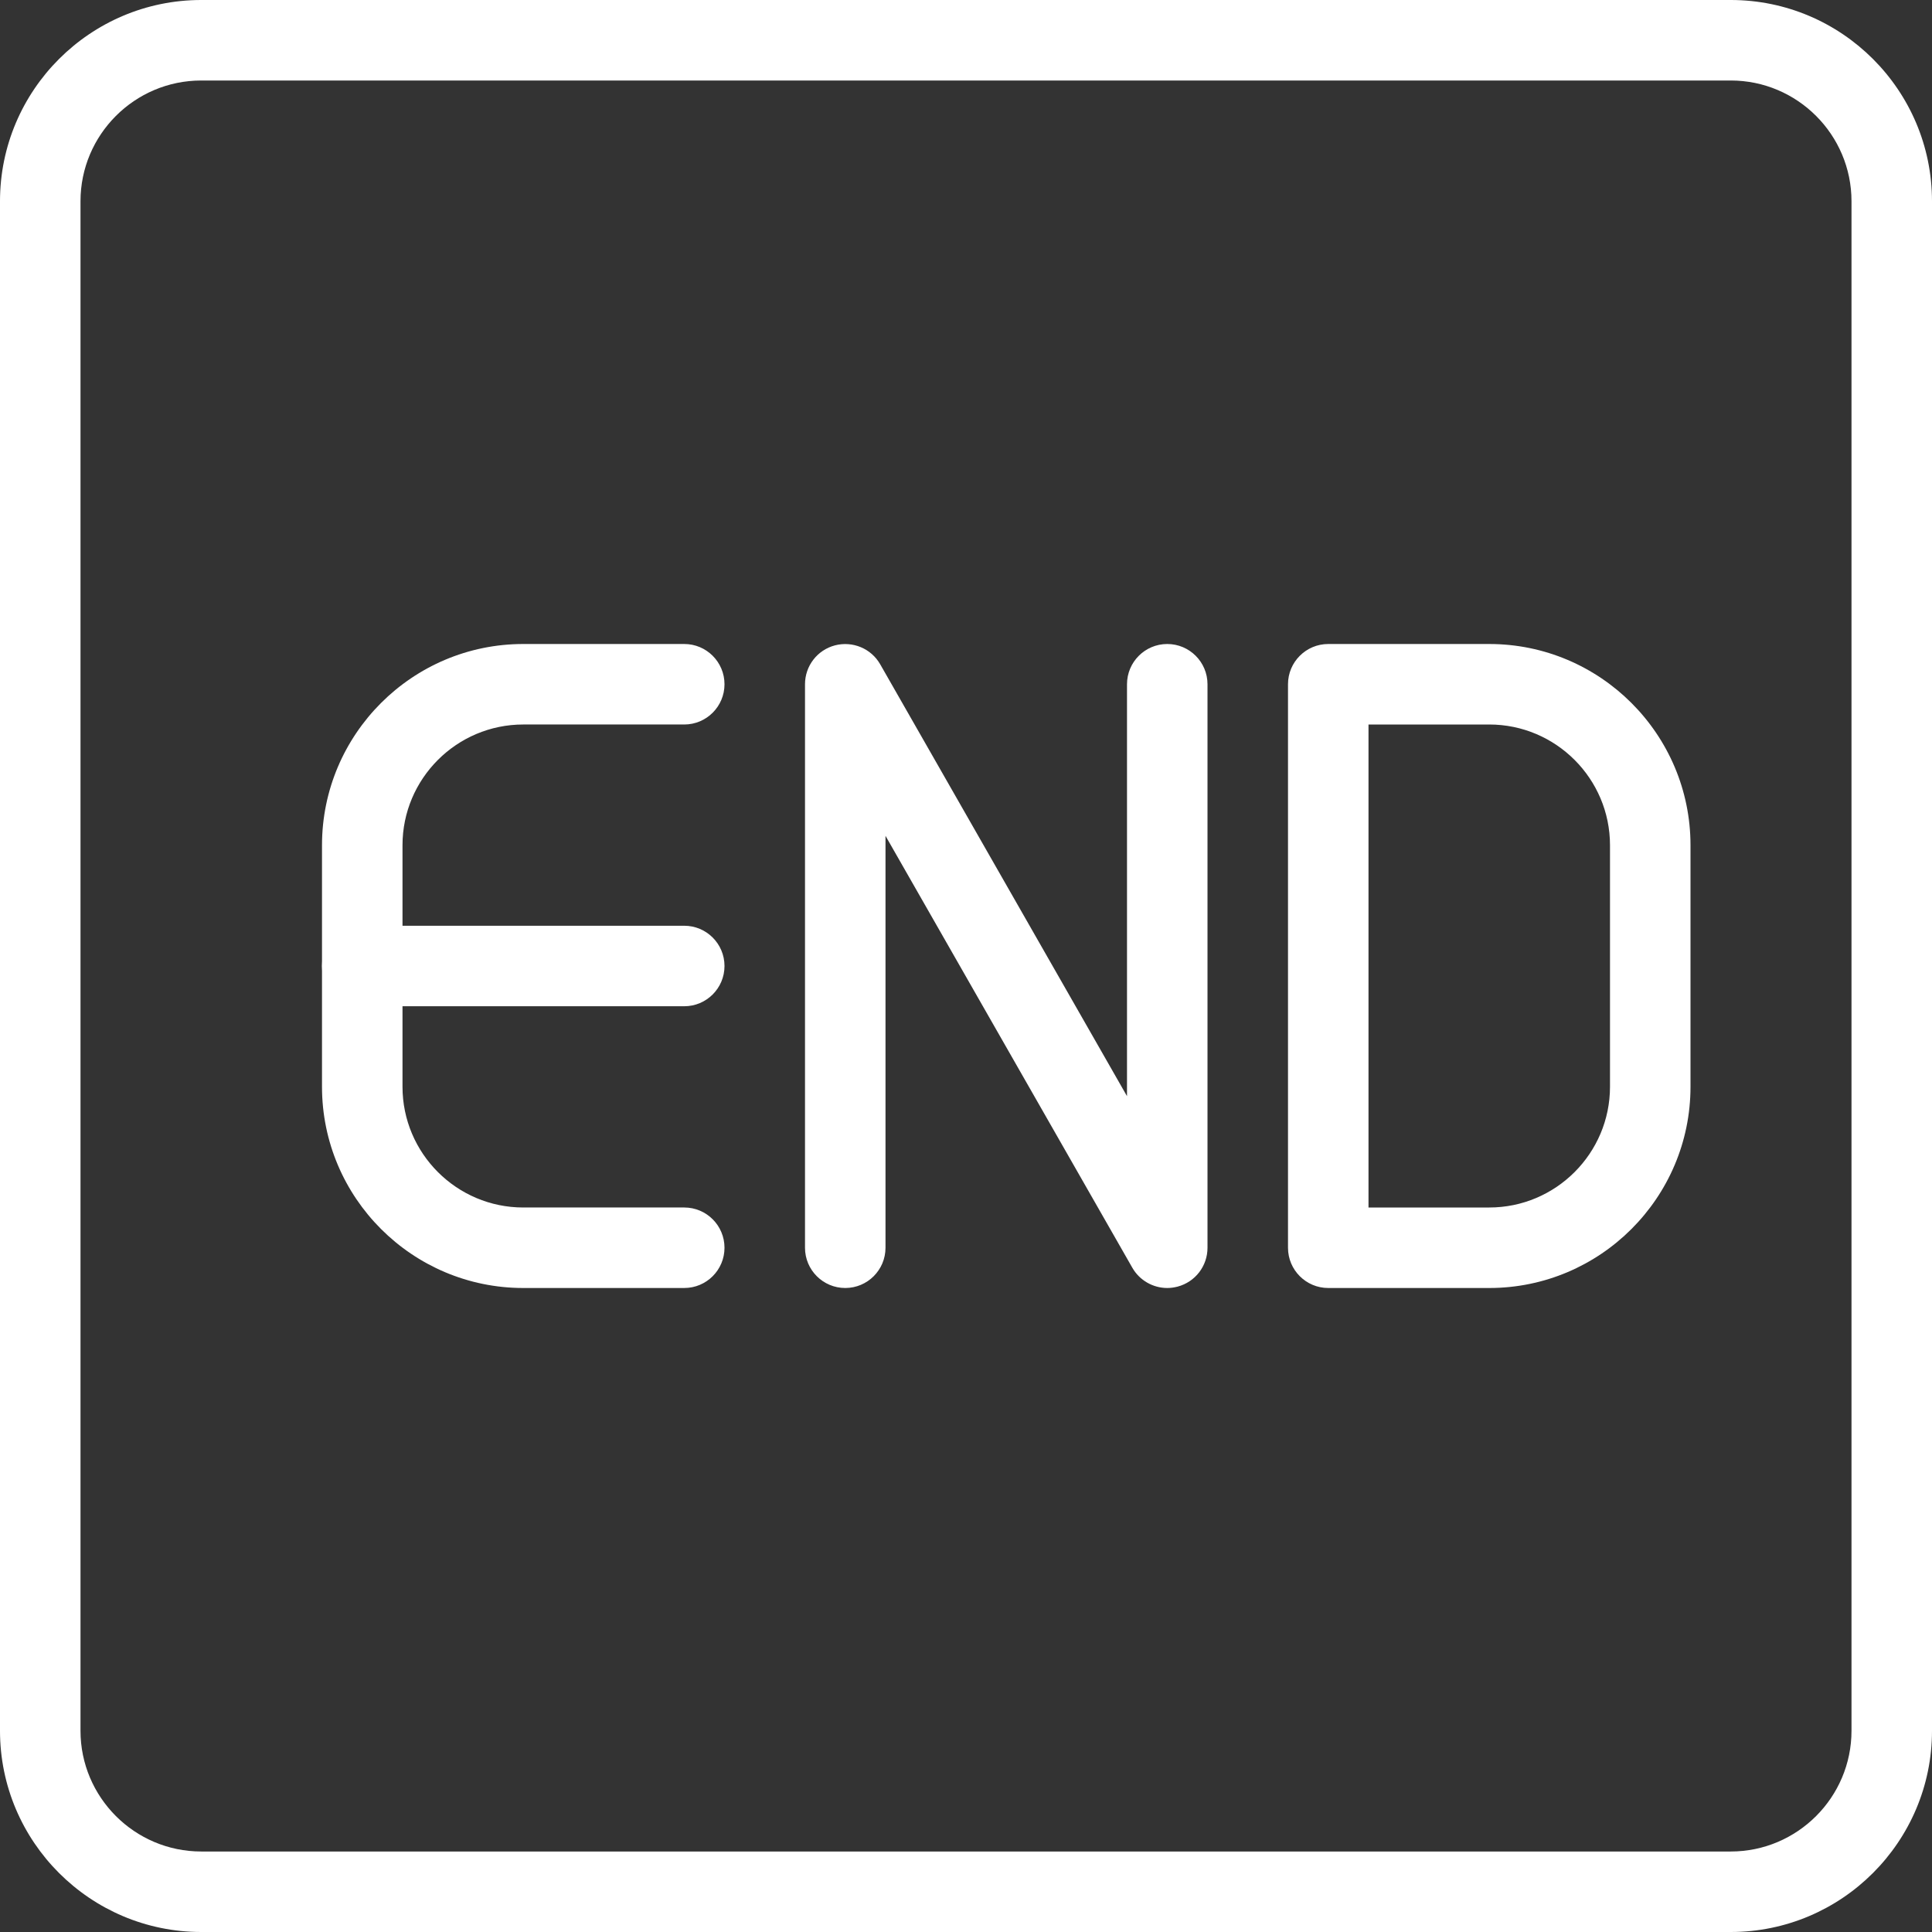
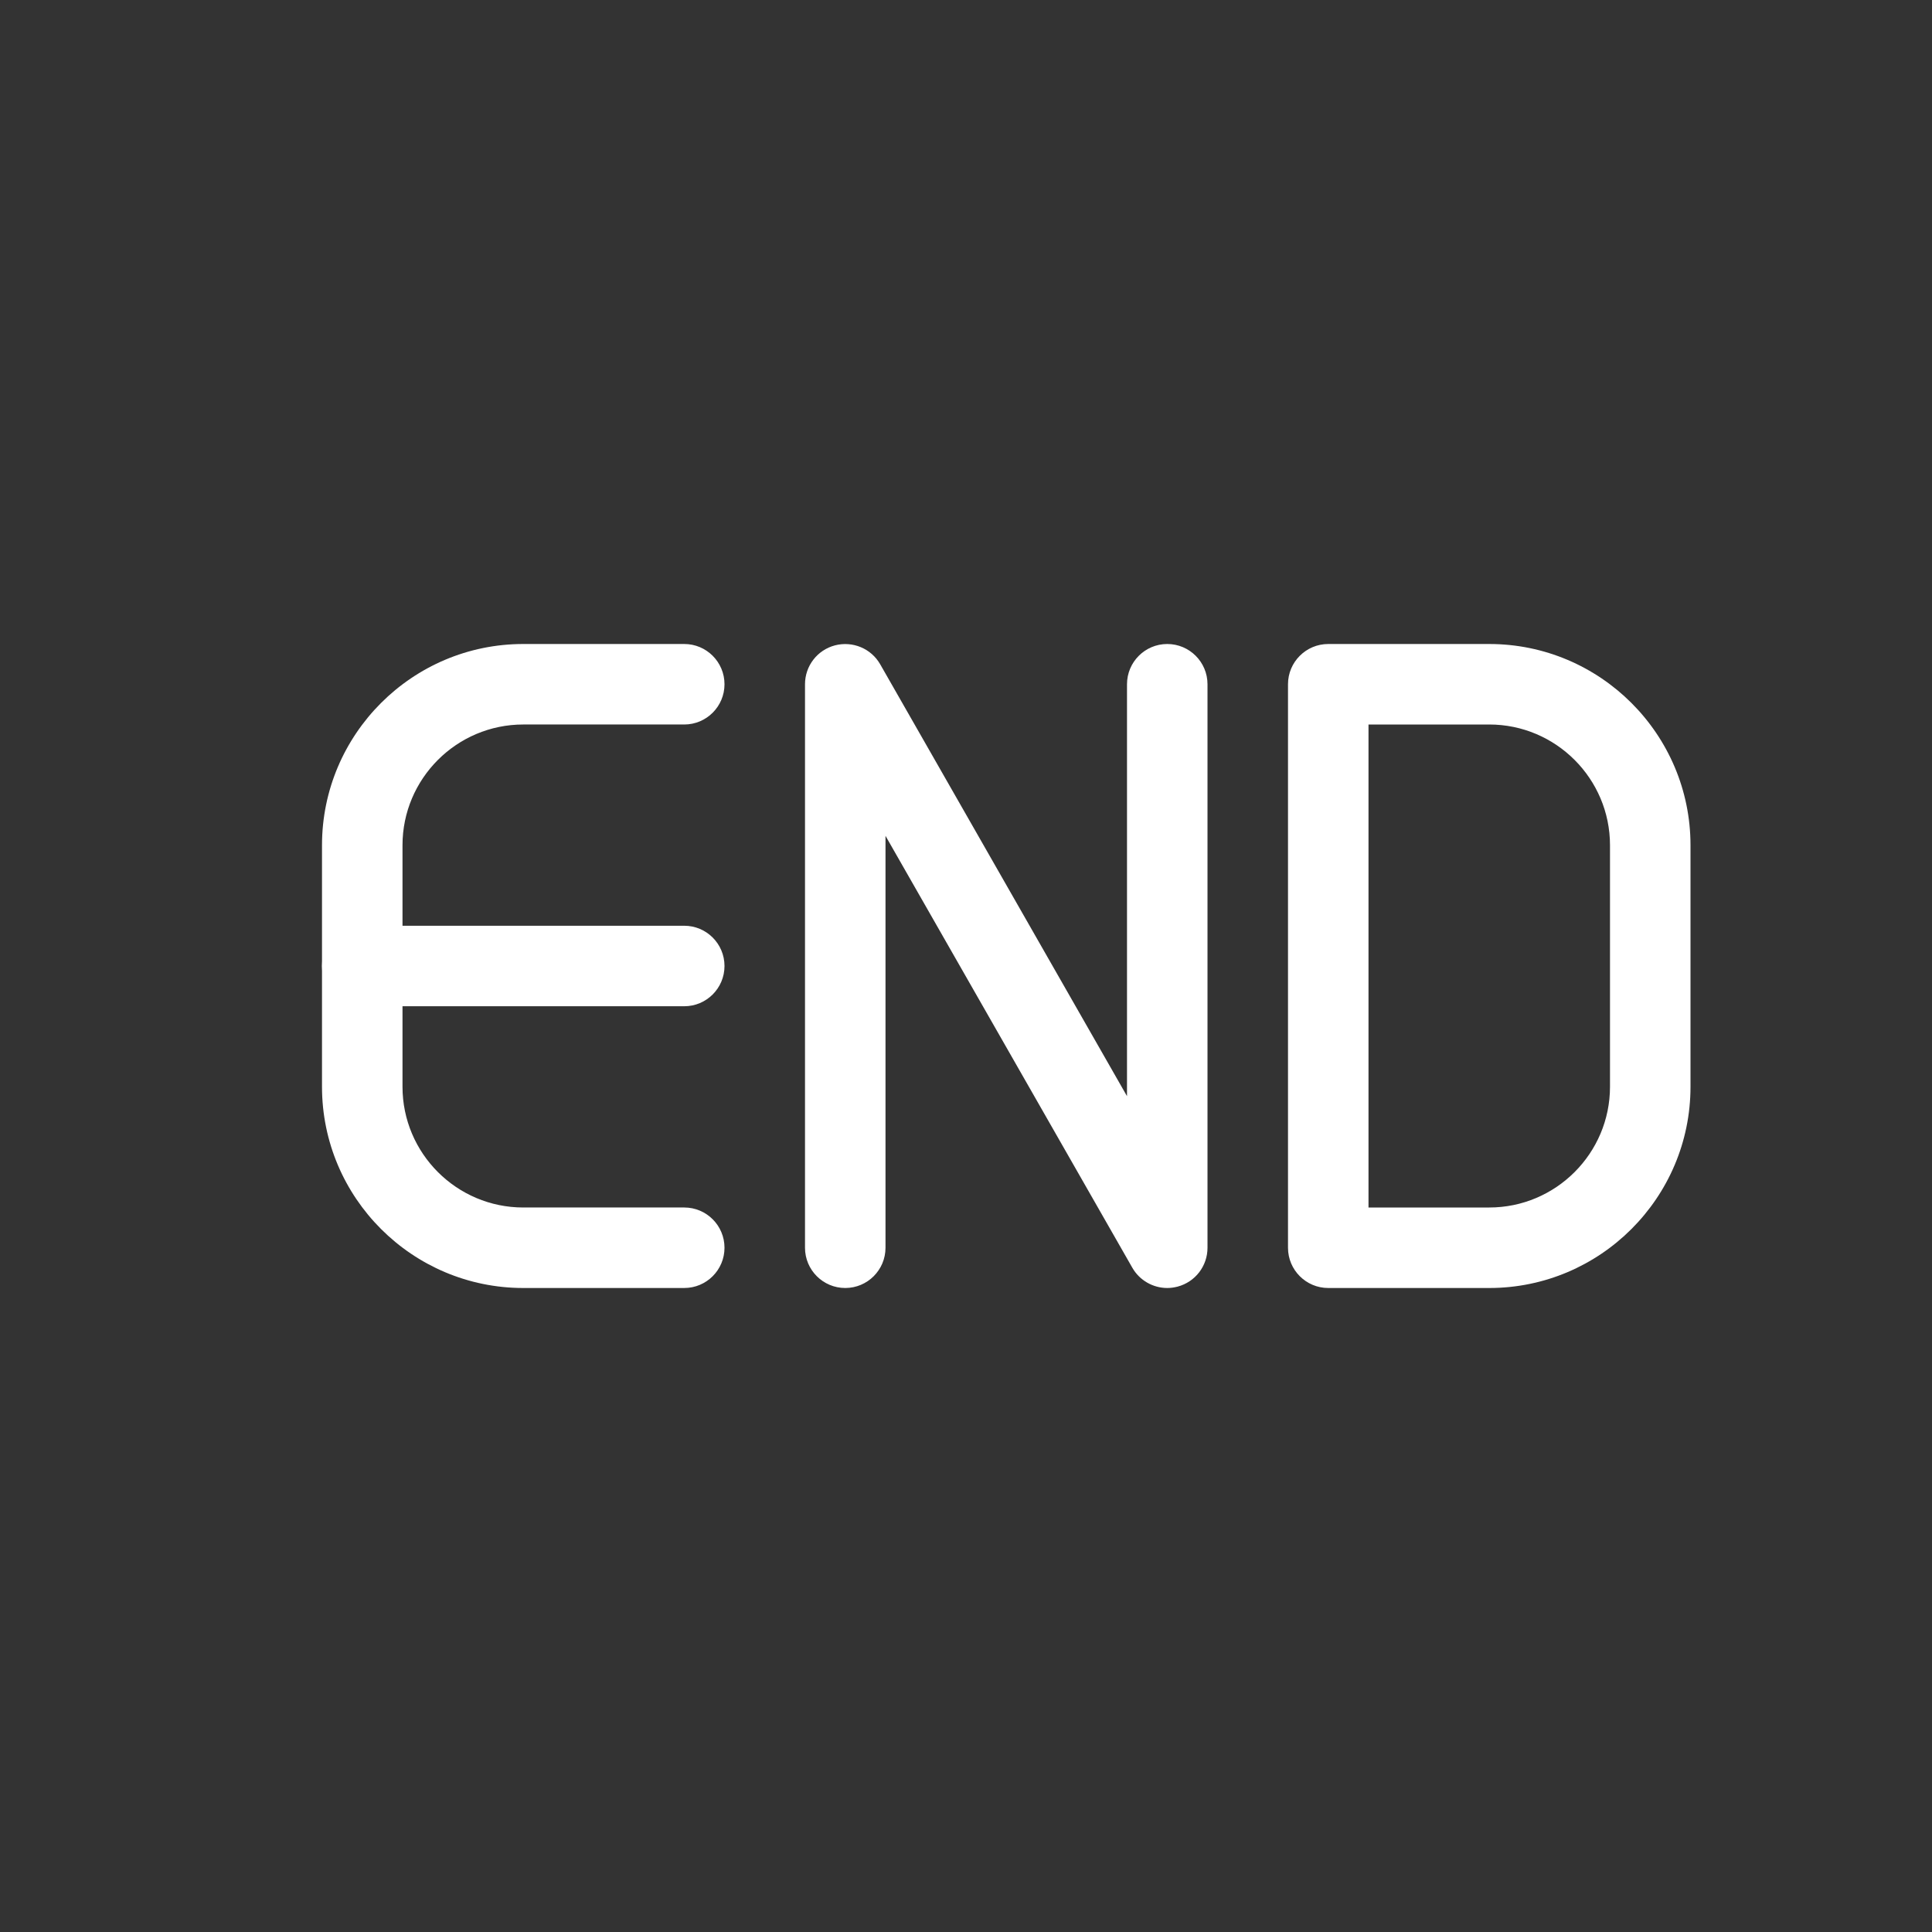
<svg xmlns="http://www.w3.org/2000/svg" fill="#ffffff" height="24" preserveAspectRatio="xMidYMid meet" version="1" viewBox="0.0 0.0 24.0 24.0" width="24" zoomAndPan="magnify">
  <rect x="0.0" y="0.0" width="24.0" height="24.0" fill="#333333" stroke="none" />
  <g id="change1_1">
-     <path d="m21.5 24h-19c-1.378 0-2.5-1.121-2.5-2.5v-19c0-1.379 1.122-2.5 2.5-2.5h19c1.378 0 2.5 1.121 2.5 2.5v19c0 1.379-1.122 2.5-2.5 2.5zm-19-23c-.827 0-1.5.673-1.5 1.5v19c0 .827.673 1.5 1.5 1.5h19c.827 0 1.5-.673 1.5-1.5v-19c0-.827-.673-1.5-1.5-1.5z" fill="inherit" />
-   </g>
+     </g>
  <g id="change1_2">
    <path d="m14.5 16c-.176 0-.344-.094-.434-.252l-3.066-5.365v5.117c0 .276-.224.5-.5.5s-.5-.224-.5-.5v-7c0-.227.152-.425.372-.483.22-.057.45.039.562.235l3.066 5.365v-5.117c0-.276.224-.5.5-.5s.5.224.5.5v7c0 .227-.152.425-.372.483-.043.011-.086.017-.128.017z" fill="inherit" />
  </g>
  <g id="change1_3">
    <path d="m8.5 12.5h-4c-.276 0-.5-.224-.5-.5s.224-.5.5-.5h4c.276 0 .5.224.5.5s-.224.5-.5.5z" fill="inherit" />
  </g>
  <g id="change1_4">
    <path d="m8.5 16h-2c-1.378 0-2.5-1.121-2.5-2.5v-3c0-1.379 1.122-2.5 2.5-2.5h2c.276 0 .5.224.5.5s-.224.5-.5.5h-2c-.827 0-1.5.673-1.5 1.5v3c0 .827.673 1.5 1.5 1.5h2c.276 0 .5.224.5.5s-.224.5-.5.5z" fill="inherit" />
  </g>
  <g id="change1_5">
    <path d="m18.5 16h-2c-.276 0-.5-.224-.5-.5v-7c0-.276.224-.5.5-.5h2c1.378 0 2.5 1.121 2.5 2.5v3c0 1.379-1.122 2.5-2.5 2.5zm-1.5-1h1.5c.827 0 1.5-.673 1.5-1.5v-3c0-.827-.673-1.5-1.5-1.5h-1.5z" fill="inherit" />
  </g>
</svg>